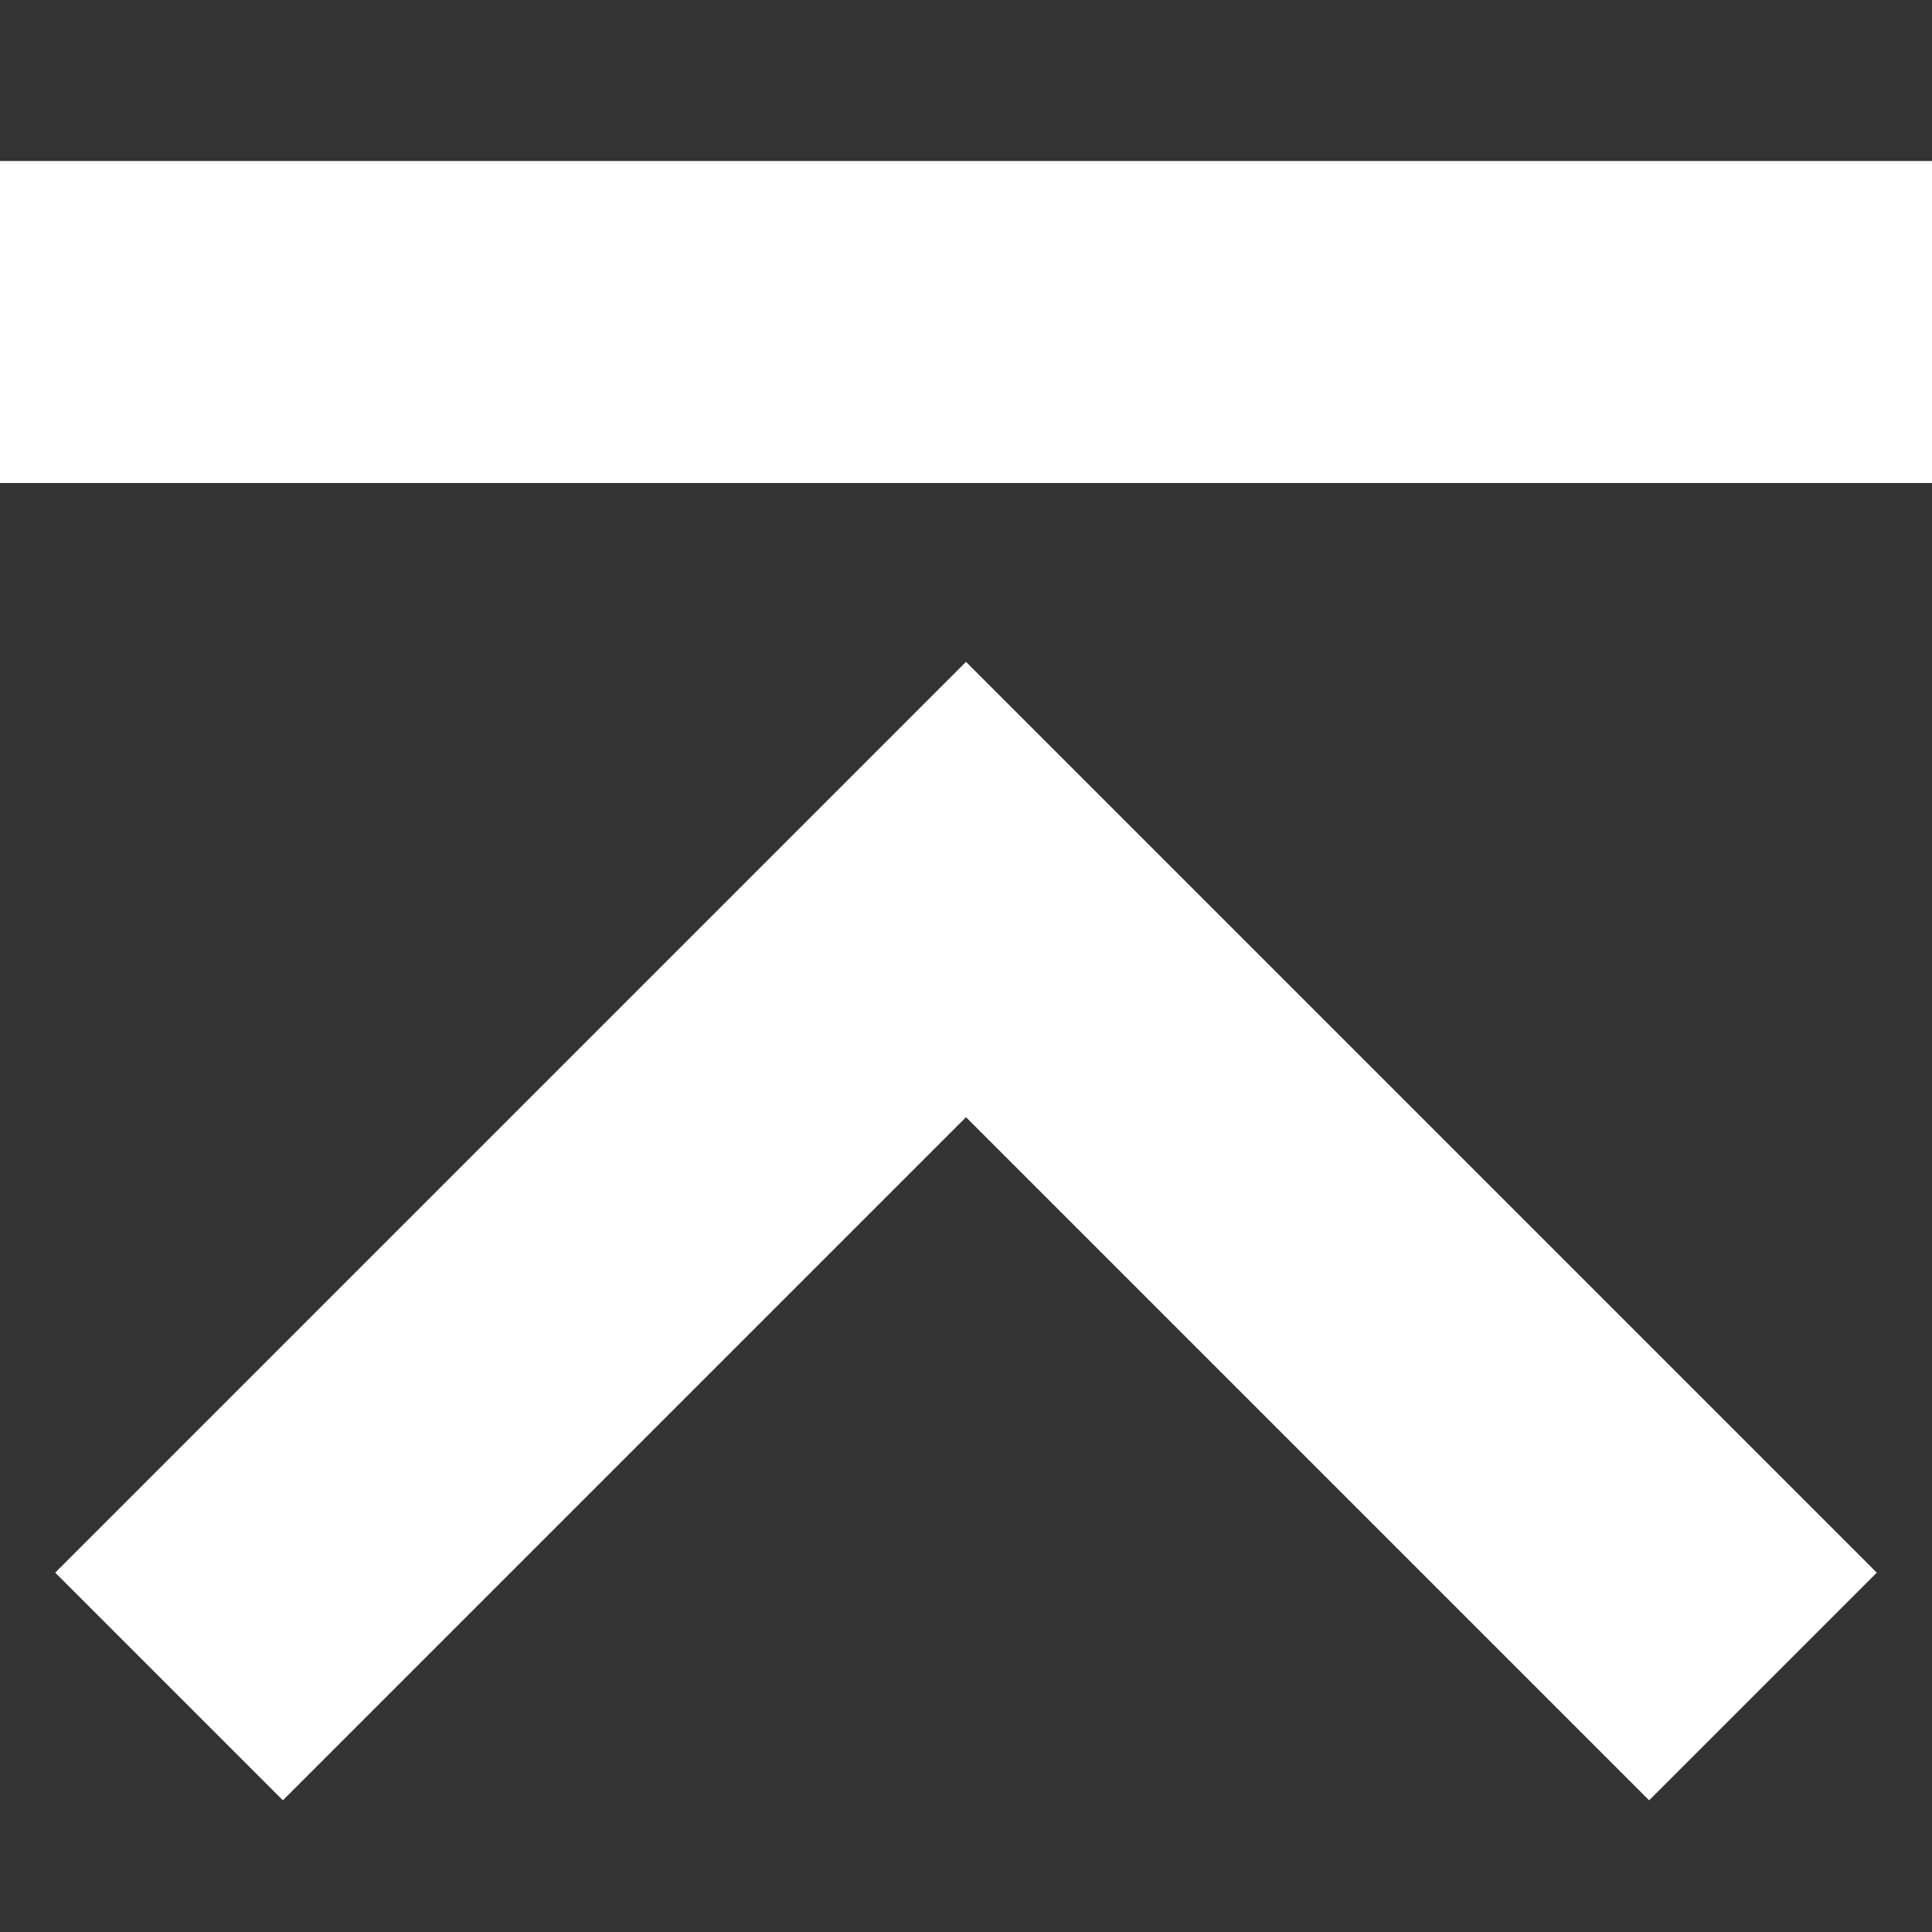
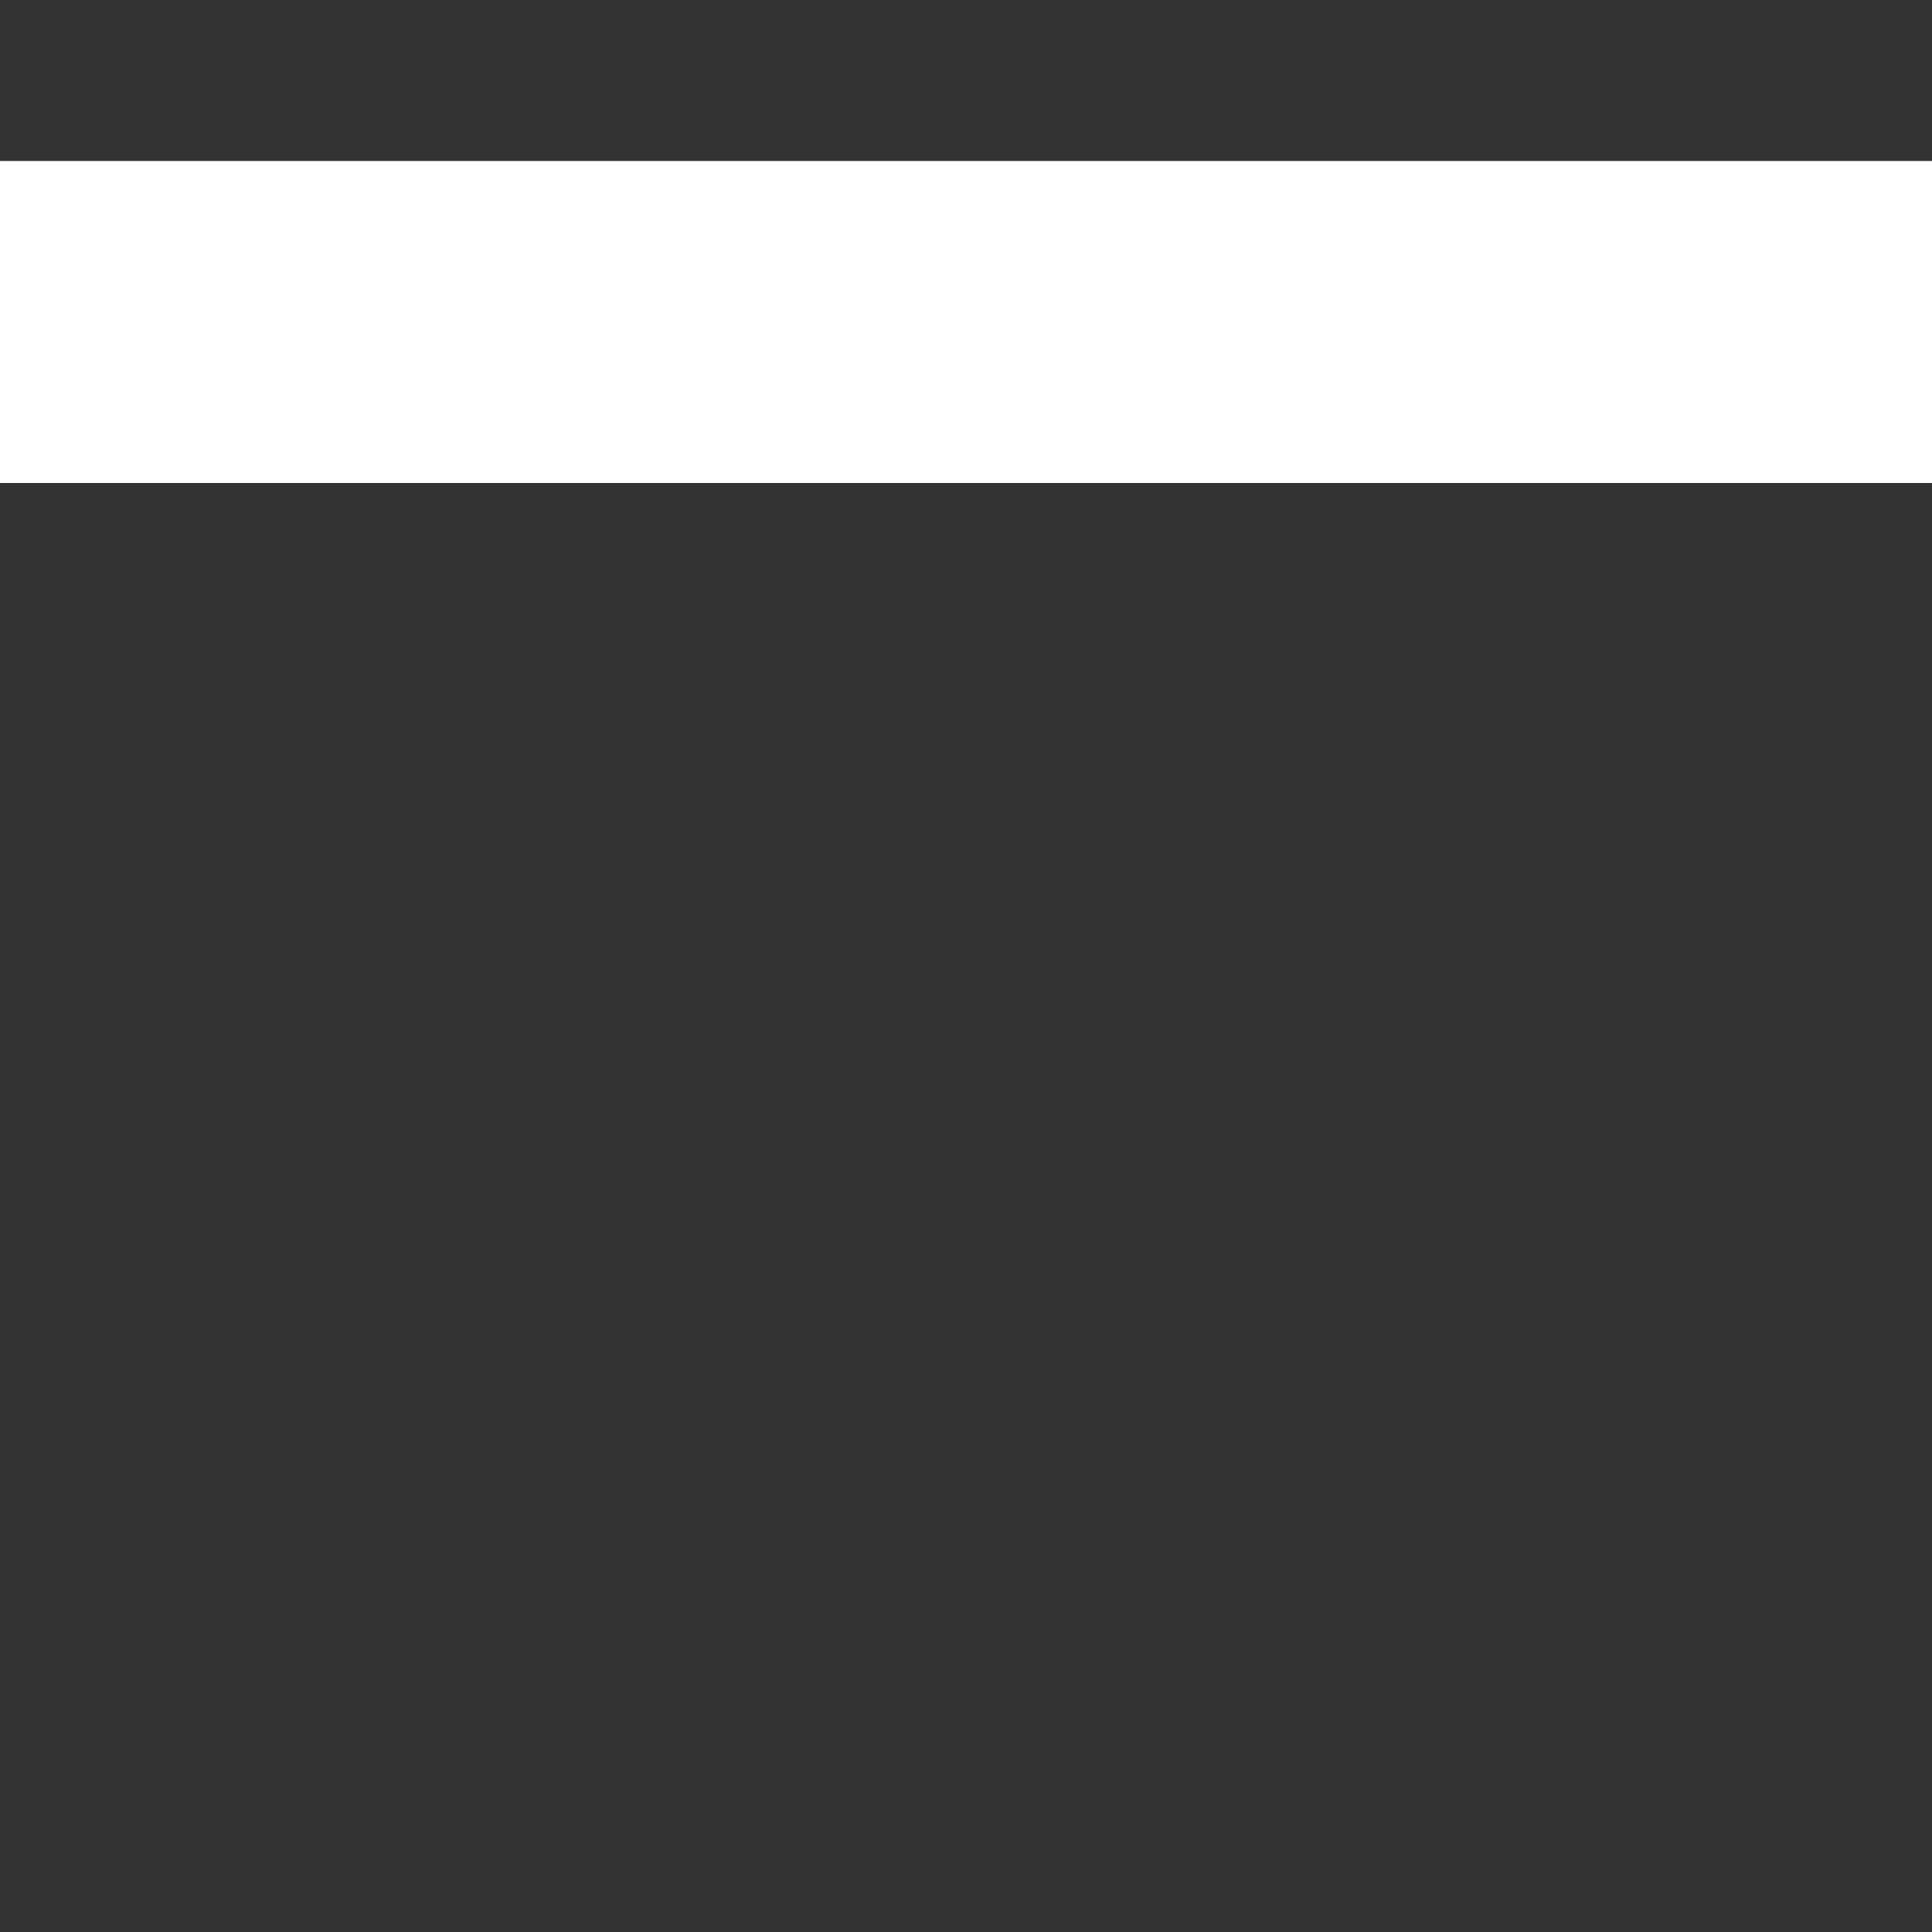
<svg xmlns="http://www.w3.org/2000/svg" version="1.1" baseProfile="tiny" id="Layer_1" x="0px" y="0px" width="12px" height="12px" viewBox="0 0 12 12" xml:space="preserve">
  <rect x="0" y="0" width="12" height="12" fill="#333333" stroke="none" />
  <line fill="none" stroke="#FFFFFF" stroke-width="2" stroke-miterlimit="10" x1="0" y1="2" x2="12" y2="2" />
-   <polyline fill="none" stroke="#FFFFFF" stroke-width="2" stroke-miterlimit="10" points="1.05,10.475 6,5.525 10.95,10.475 " />
</svg>